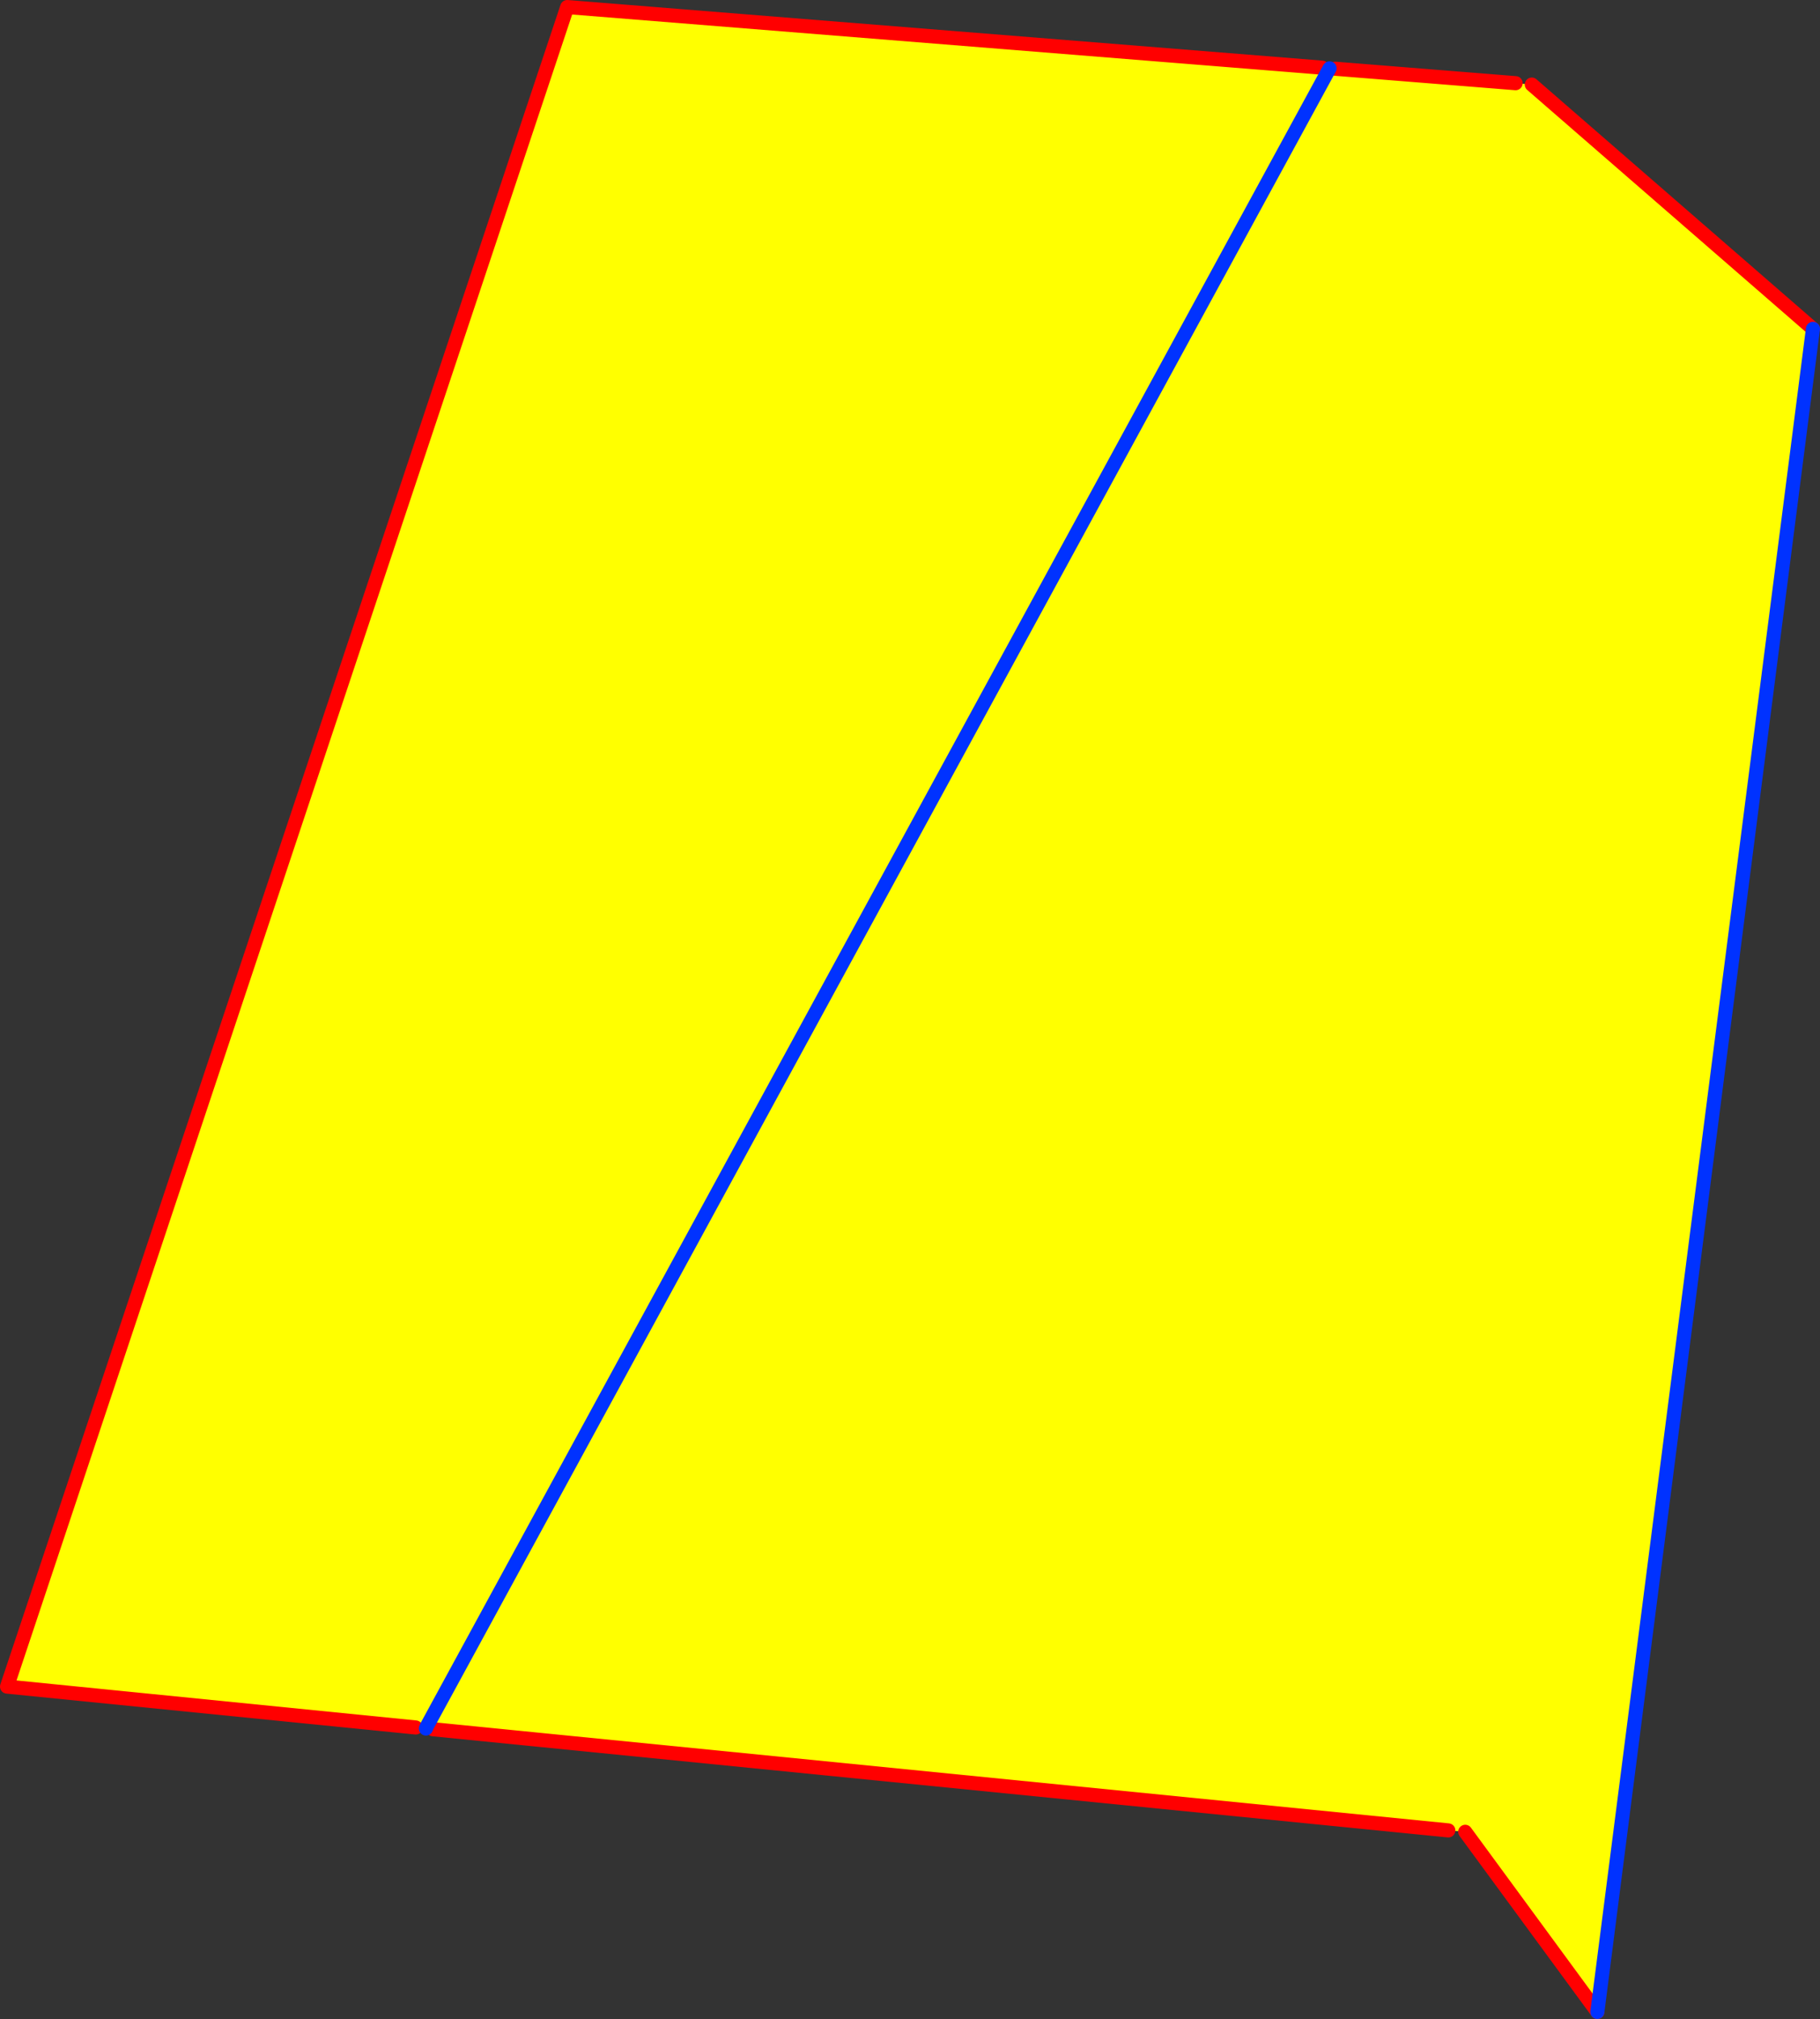
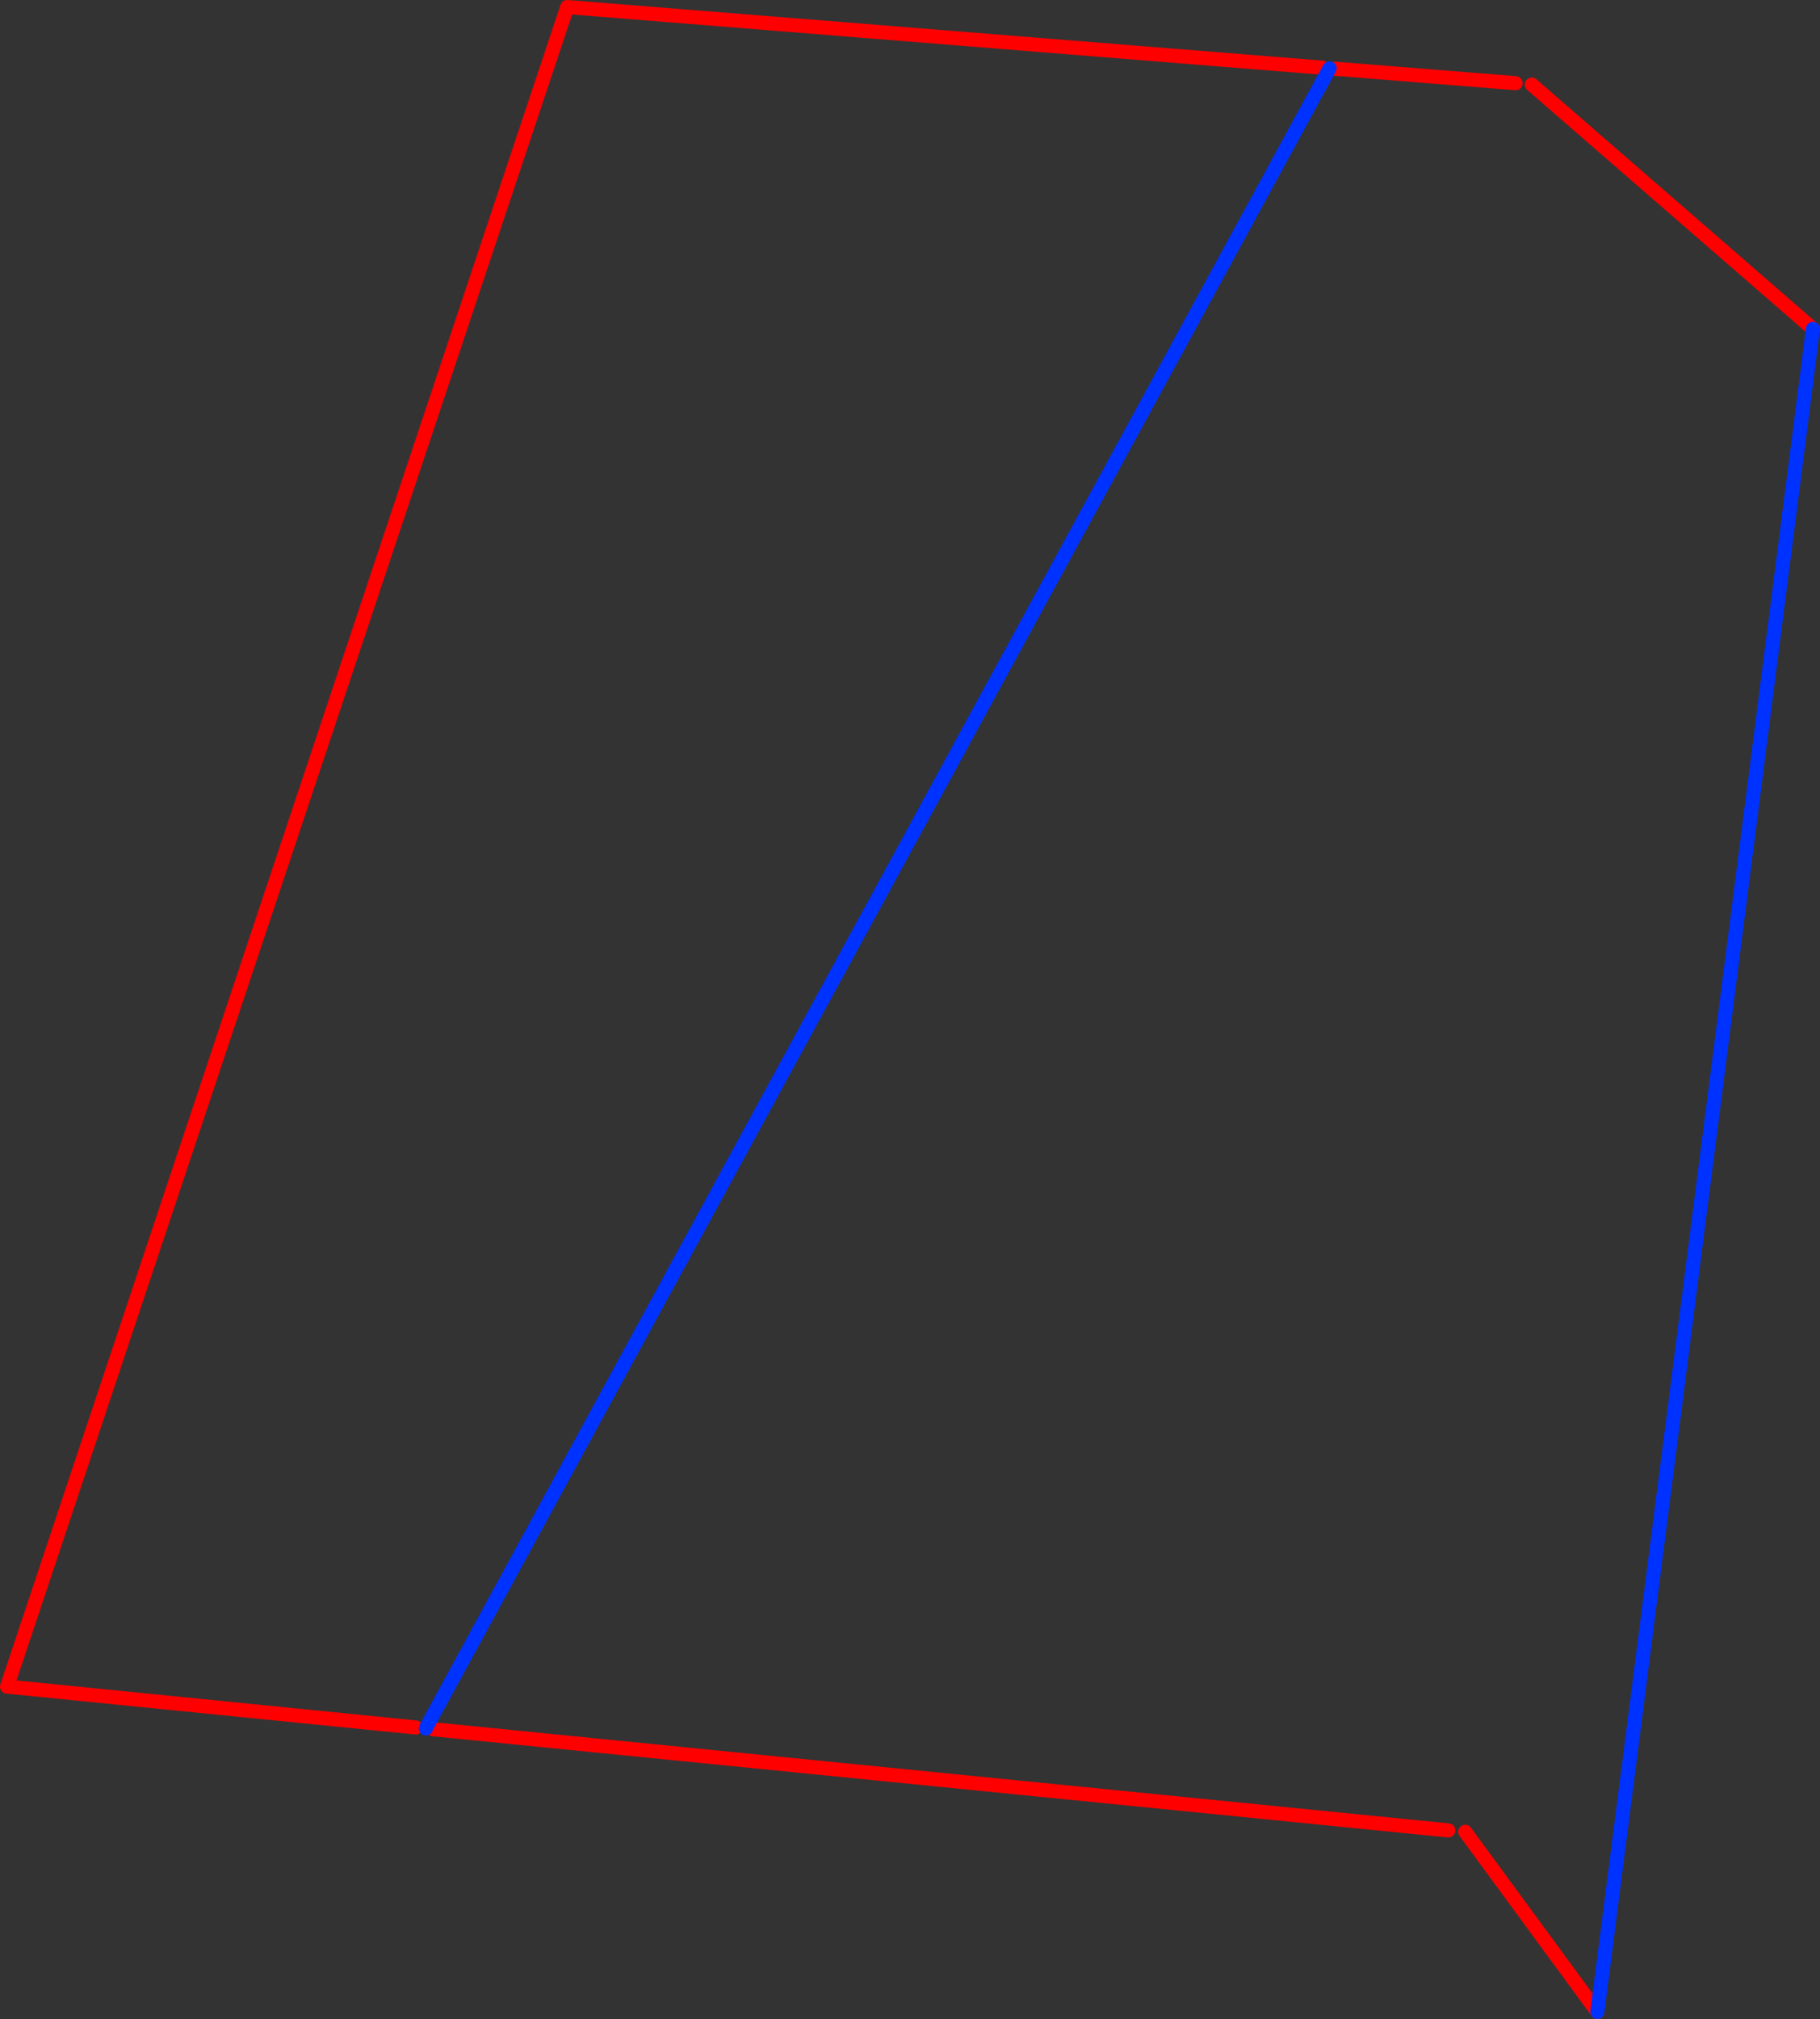
<svg xmlns="http://www.w3.org/2000/svg" height="286.4px" width="258.3px">
  <rect width="100%" height="100%" fill="#333333" stroke="none" />
  <g transform="matrix(1.0, 0.0, 0.0, 1.0, -67.25, -137.45)">
-     <path d="M255.95 147.15 L256.75 147.2 282.35 149.25 284.65 149.45 324.55 184.1 293.95 422.85 275.2 397.3 272.8 397.1 128.7 382.75 127.85 382.3 127.7 382.65 126.25 382.5 68.25 376.7 147.75 138.45 254.9 147.05 255.75 147.5 255.95 147.15 M255.75 147.5 L127.85 382.3 255.75 147.5" fill="#ffff00" fill-rule="evenodd" stroke="none" />
    <path d="M256.75 147.2 L282.35 149.25 M284.65 149.45 L324.55 184.1 M293.95 422.85 L275.2 397.3 M272.8 397.1 L128.7 382.75 M126.25 382.5 L68.25 376.7 147.75 138.45 254.9 147.05" fill="none" stroke="#ff0000" stroke-linecap="round" stroke-linejoin="round" stroke-width="2.0" />
    <path d="M324.55 184.1 L293.95 422.85 M127.85 382.3 L127.7 382.65 M255.75 147.5 L255.95 147.15 M127.85 382.3 L255.75 147.5" fill="none" stroke="#0032ff" stroke-linecap="round" stroke-linejoin="round" stroke-width="2.0" />
  </g>
</svg>